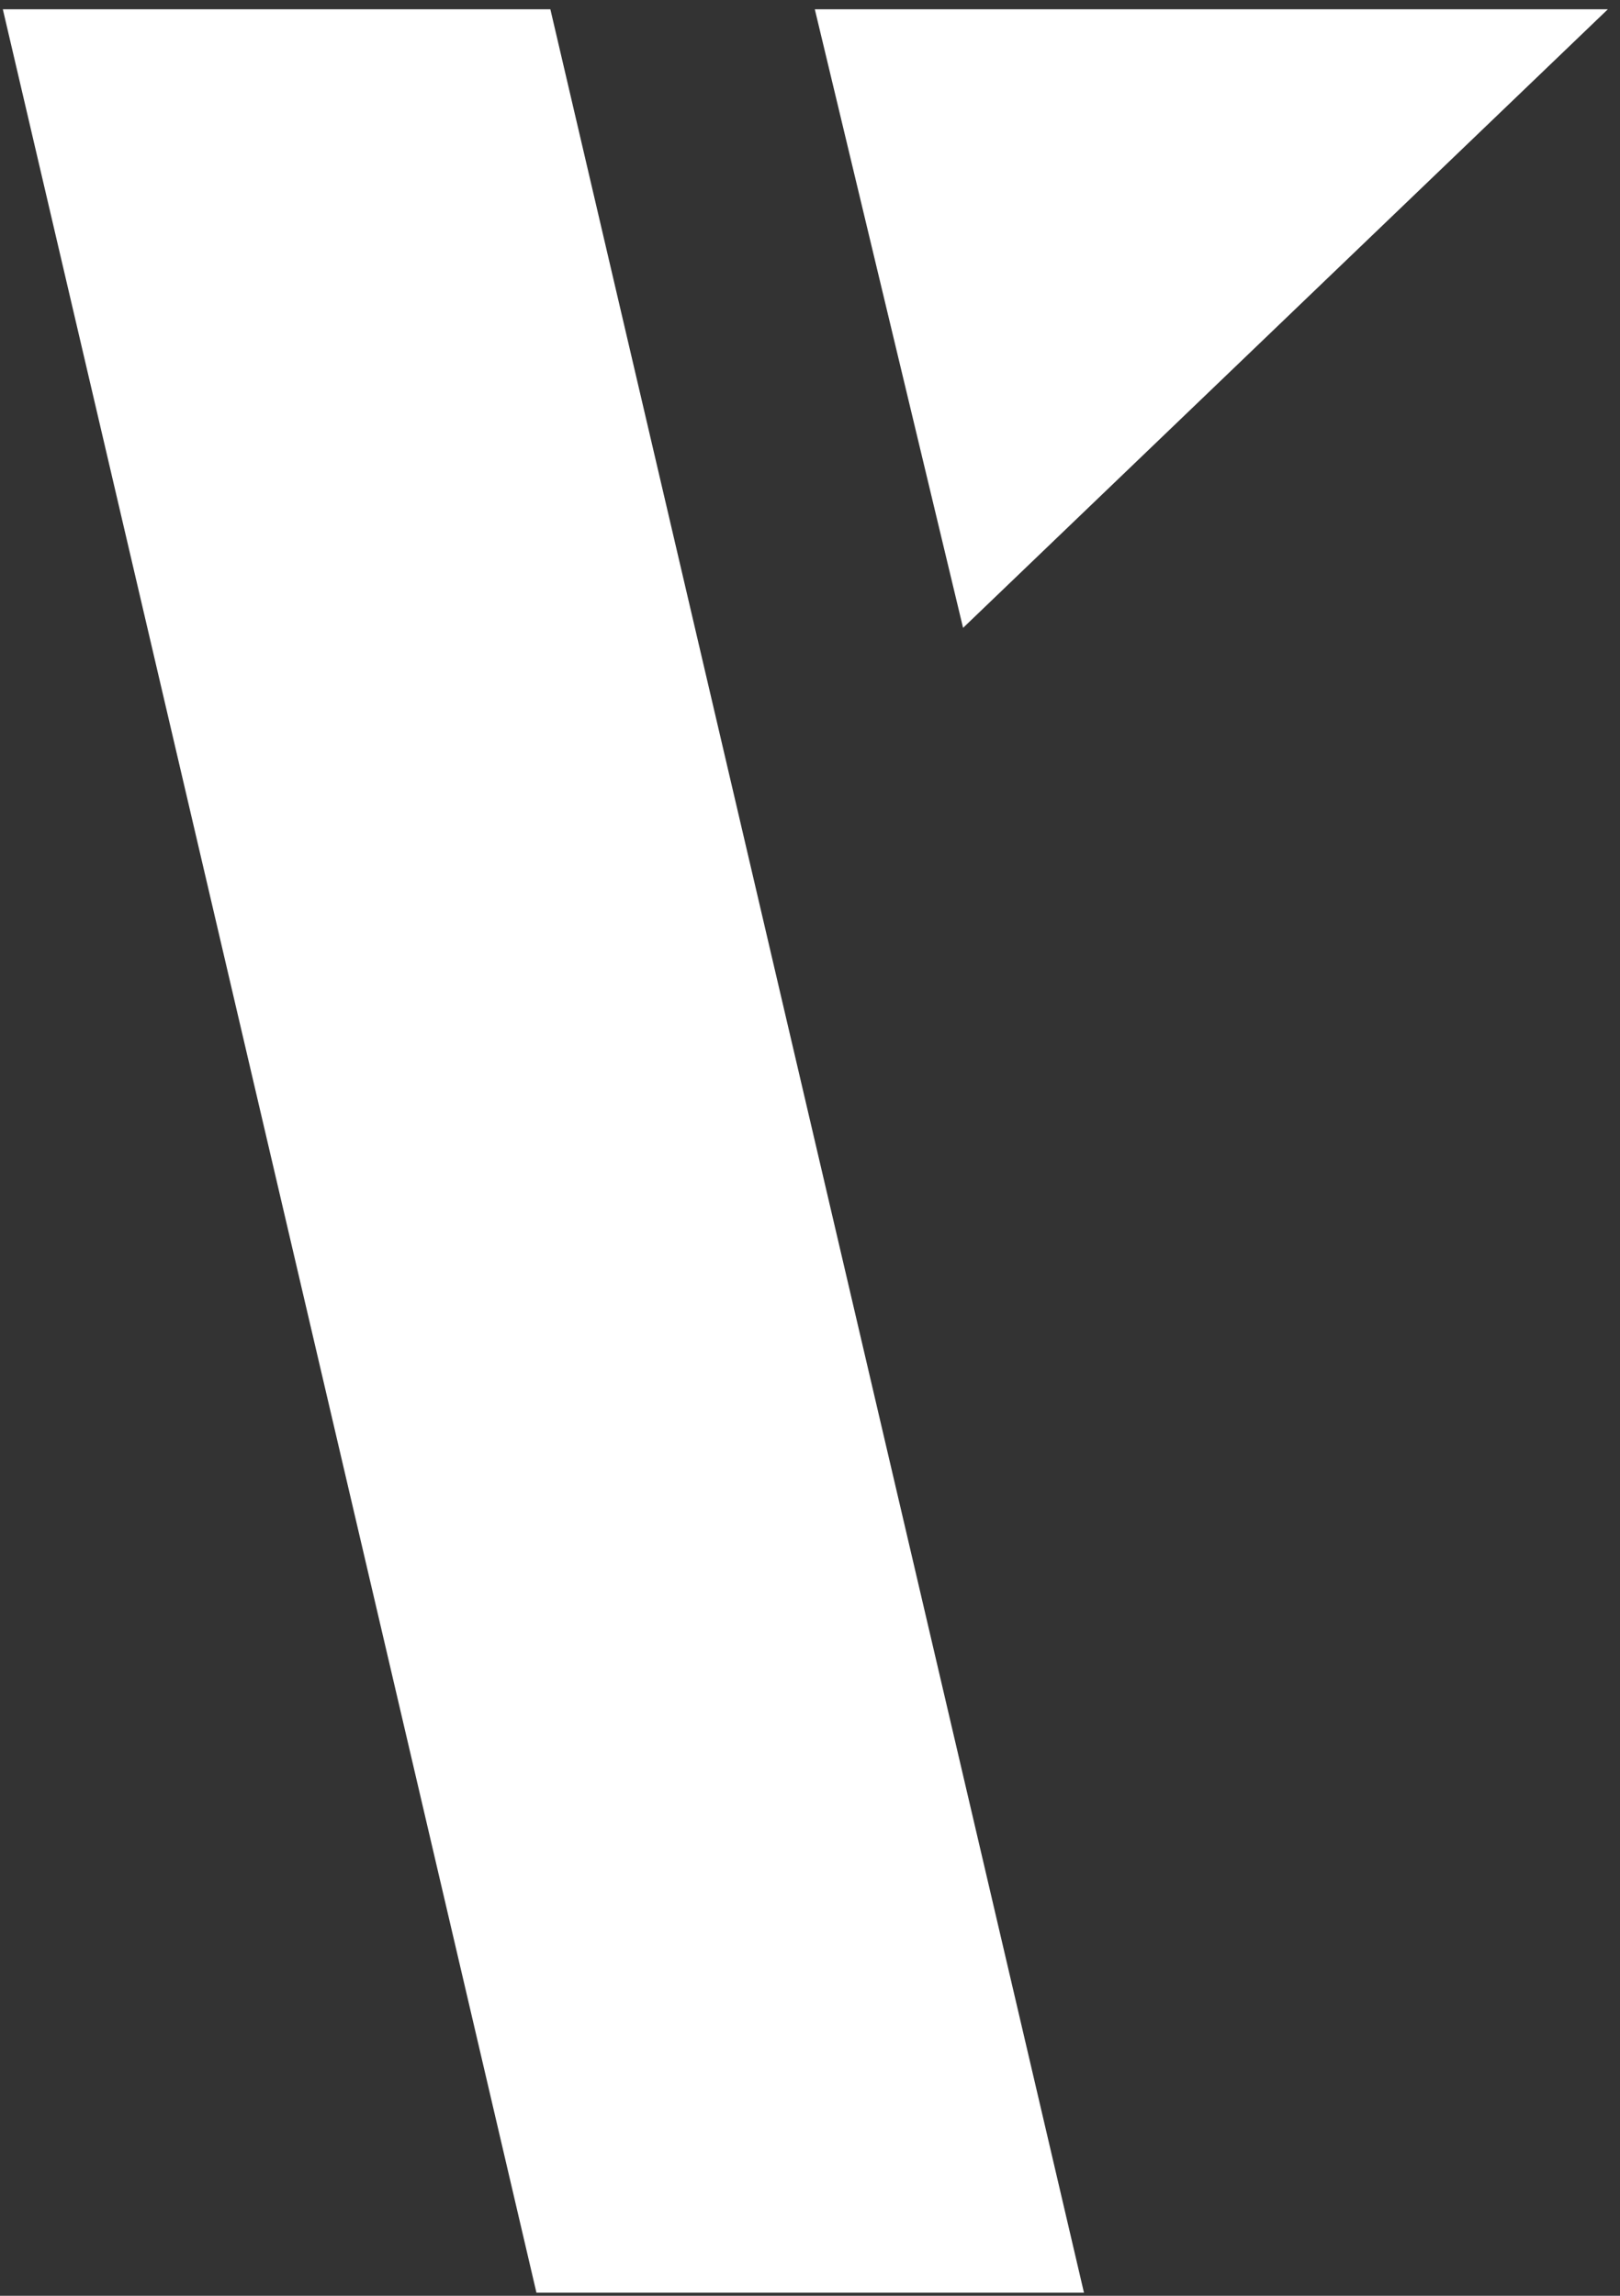
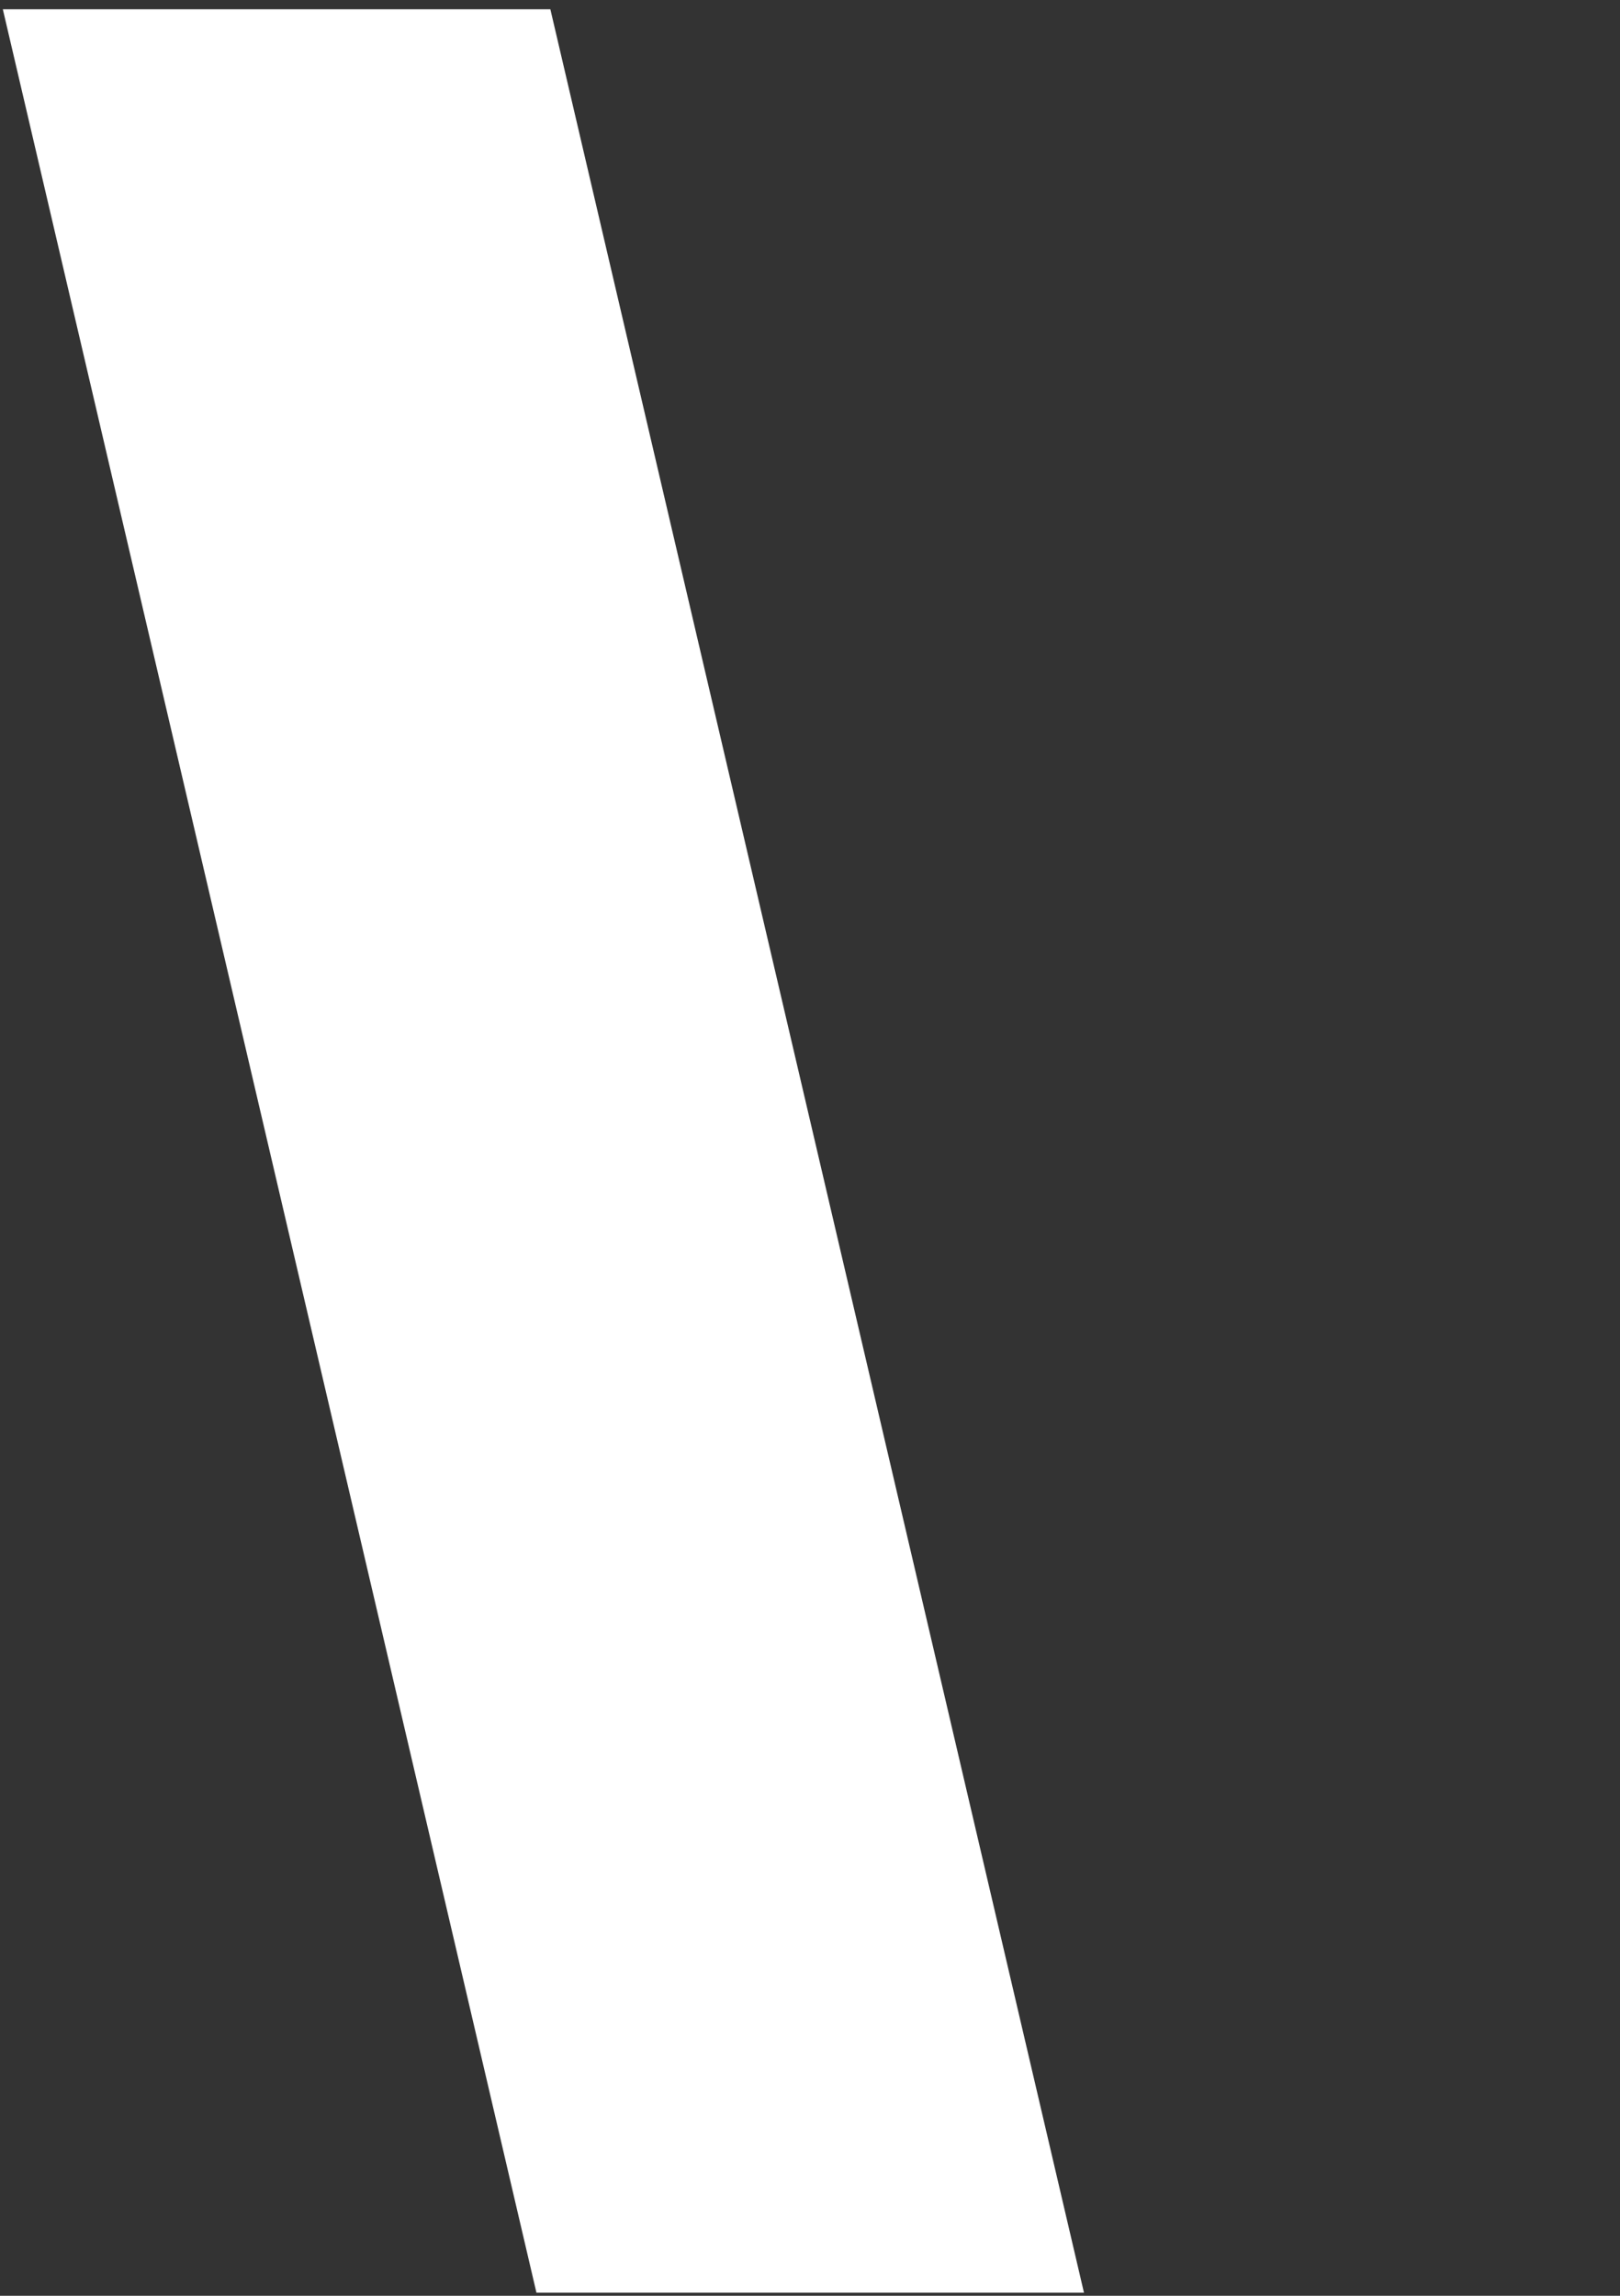
<svg xmlns="http://www.w3.org/2000/svg" width="108" height="153" viewBox="0 0 108 153" fill="none">
  <rect x="0" y="0" width="108" height="153" fill="#333333" stroke="none" />
  <path d="M36.691 0.619H0.189L35.763 152.794H72.265L36.691 0.619Z" fill="white" />
-   <path d="M64.205 41.843L107.19 0.619H54.321L64.205 41.843Z" fill="white" />
</svg>